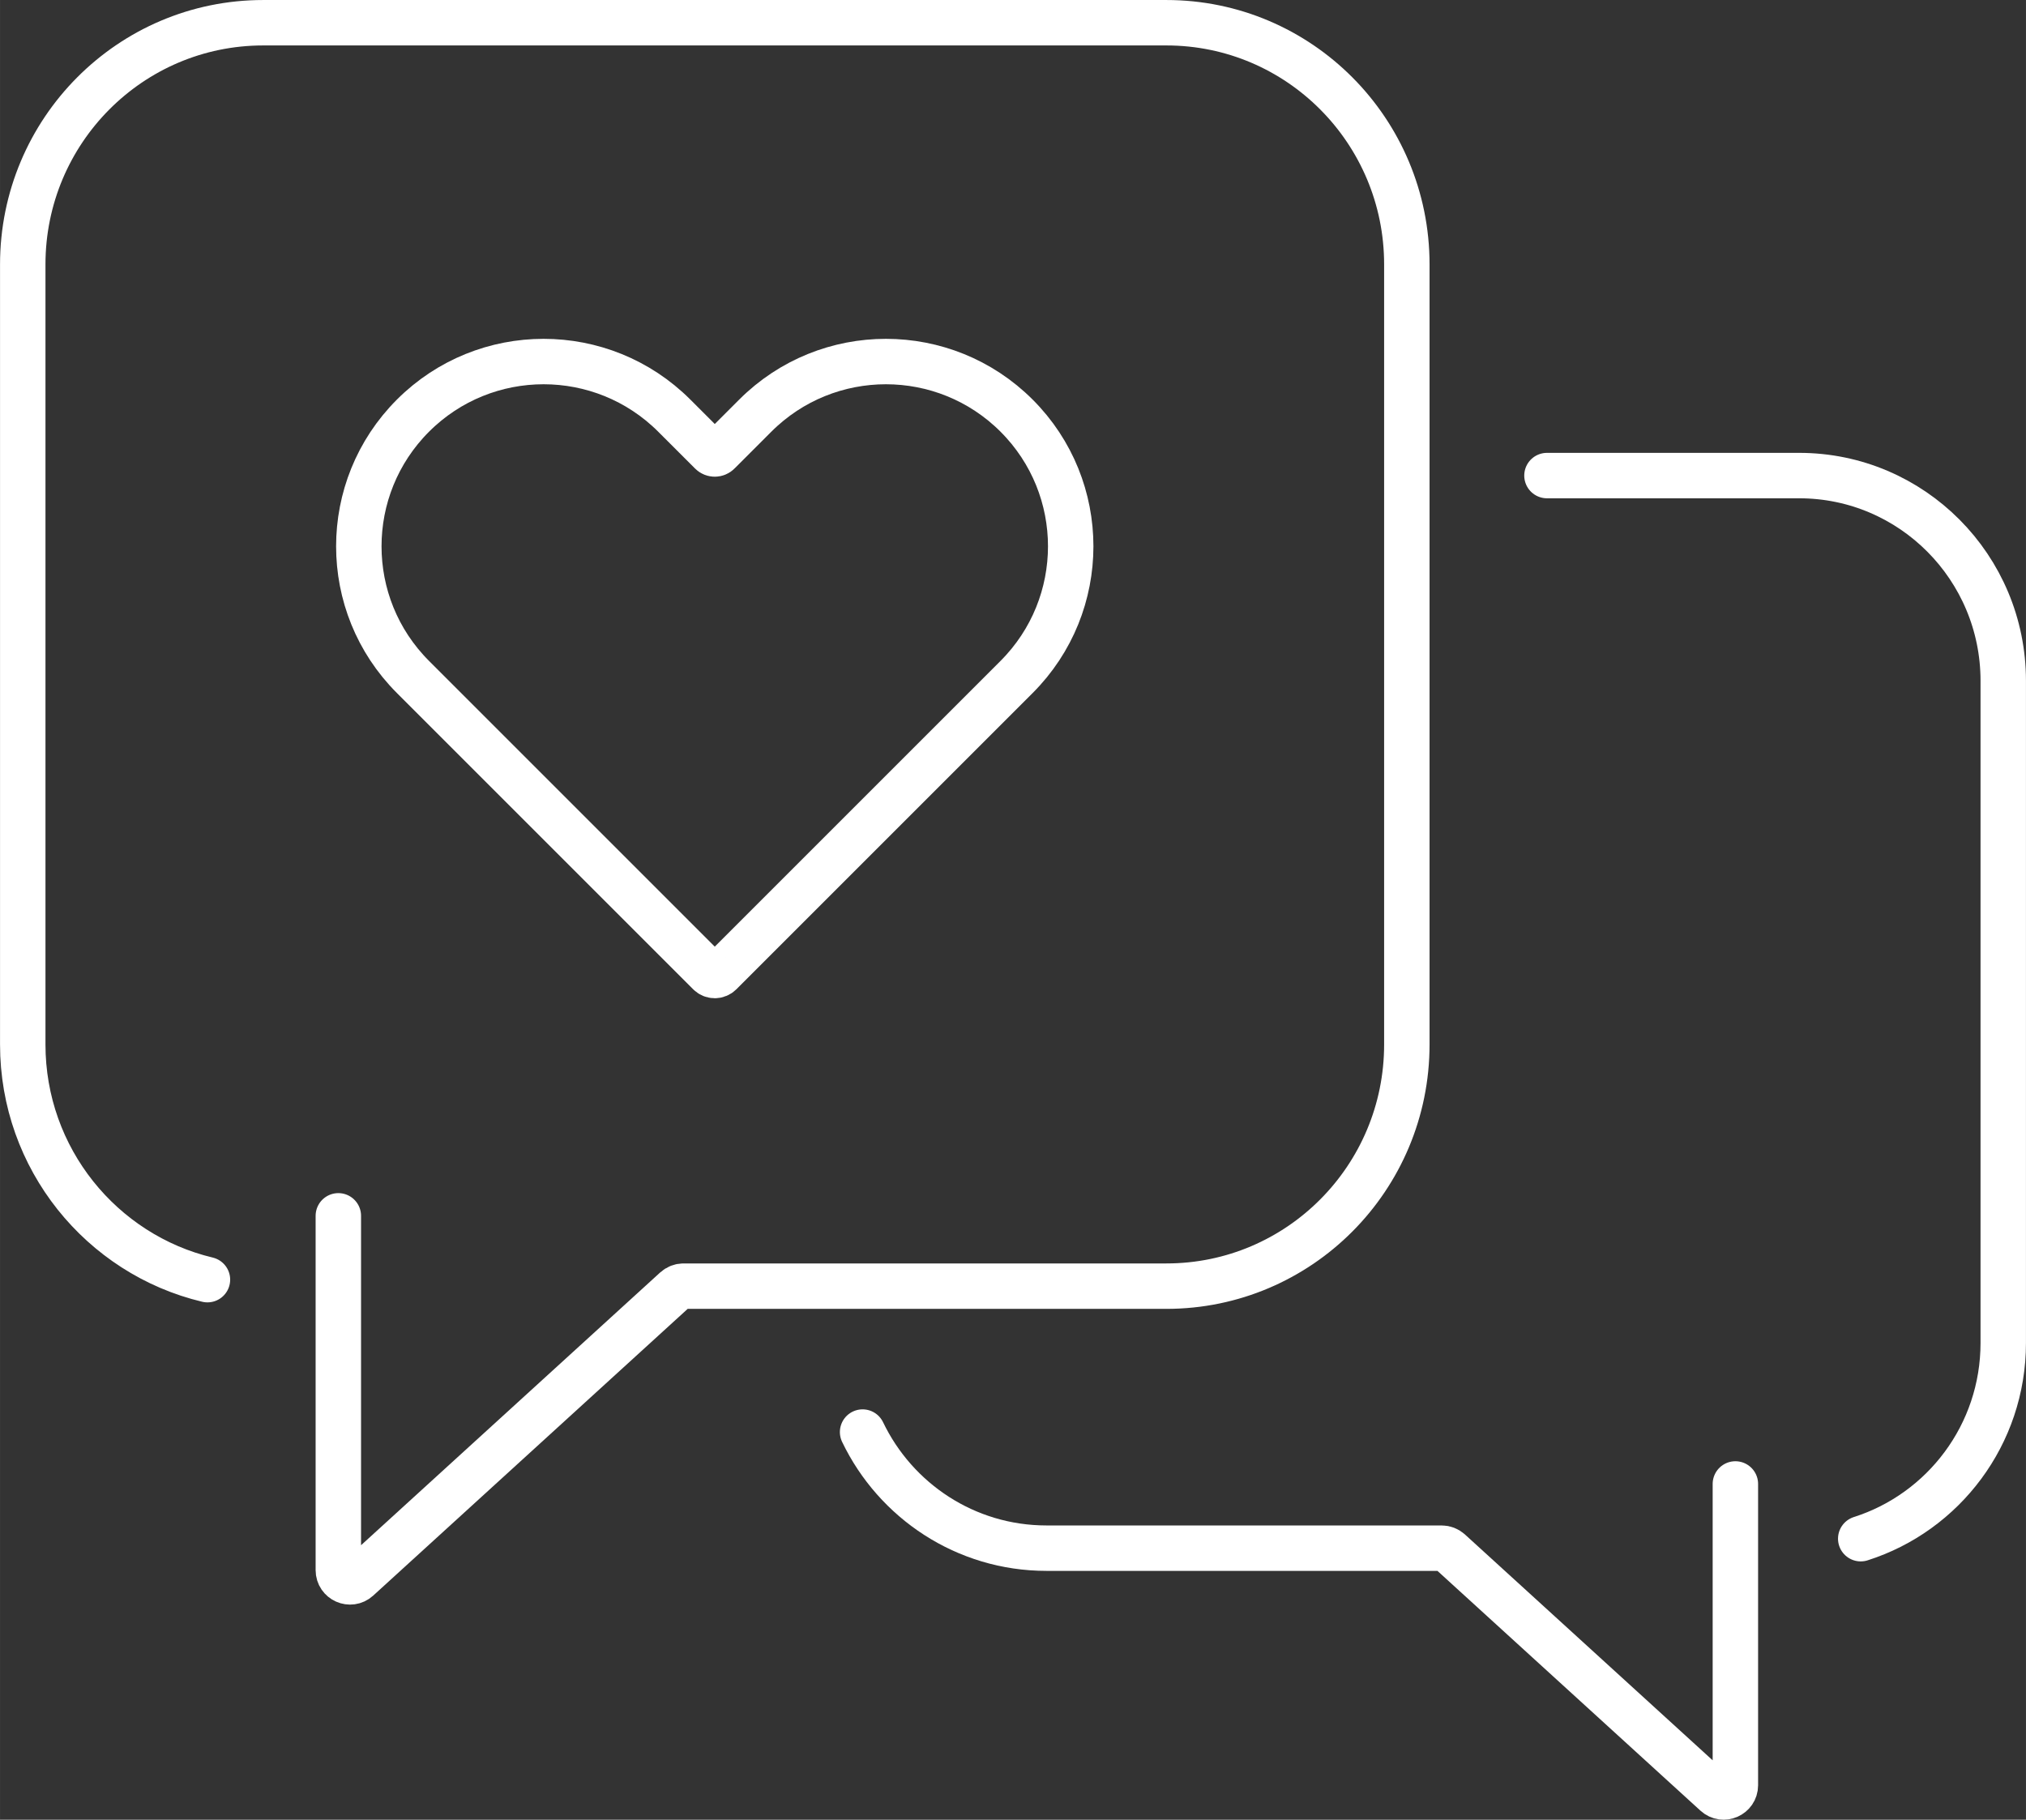
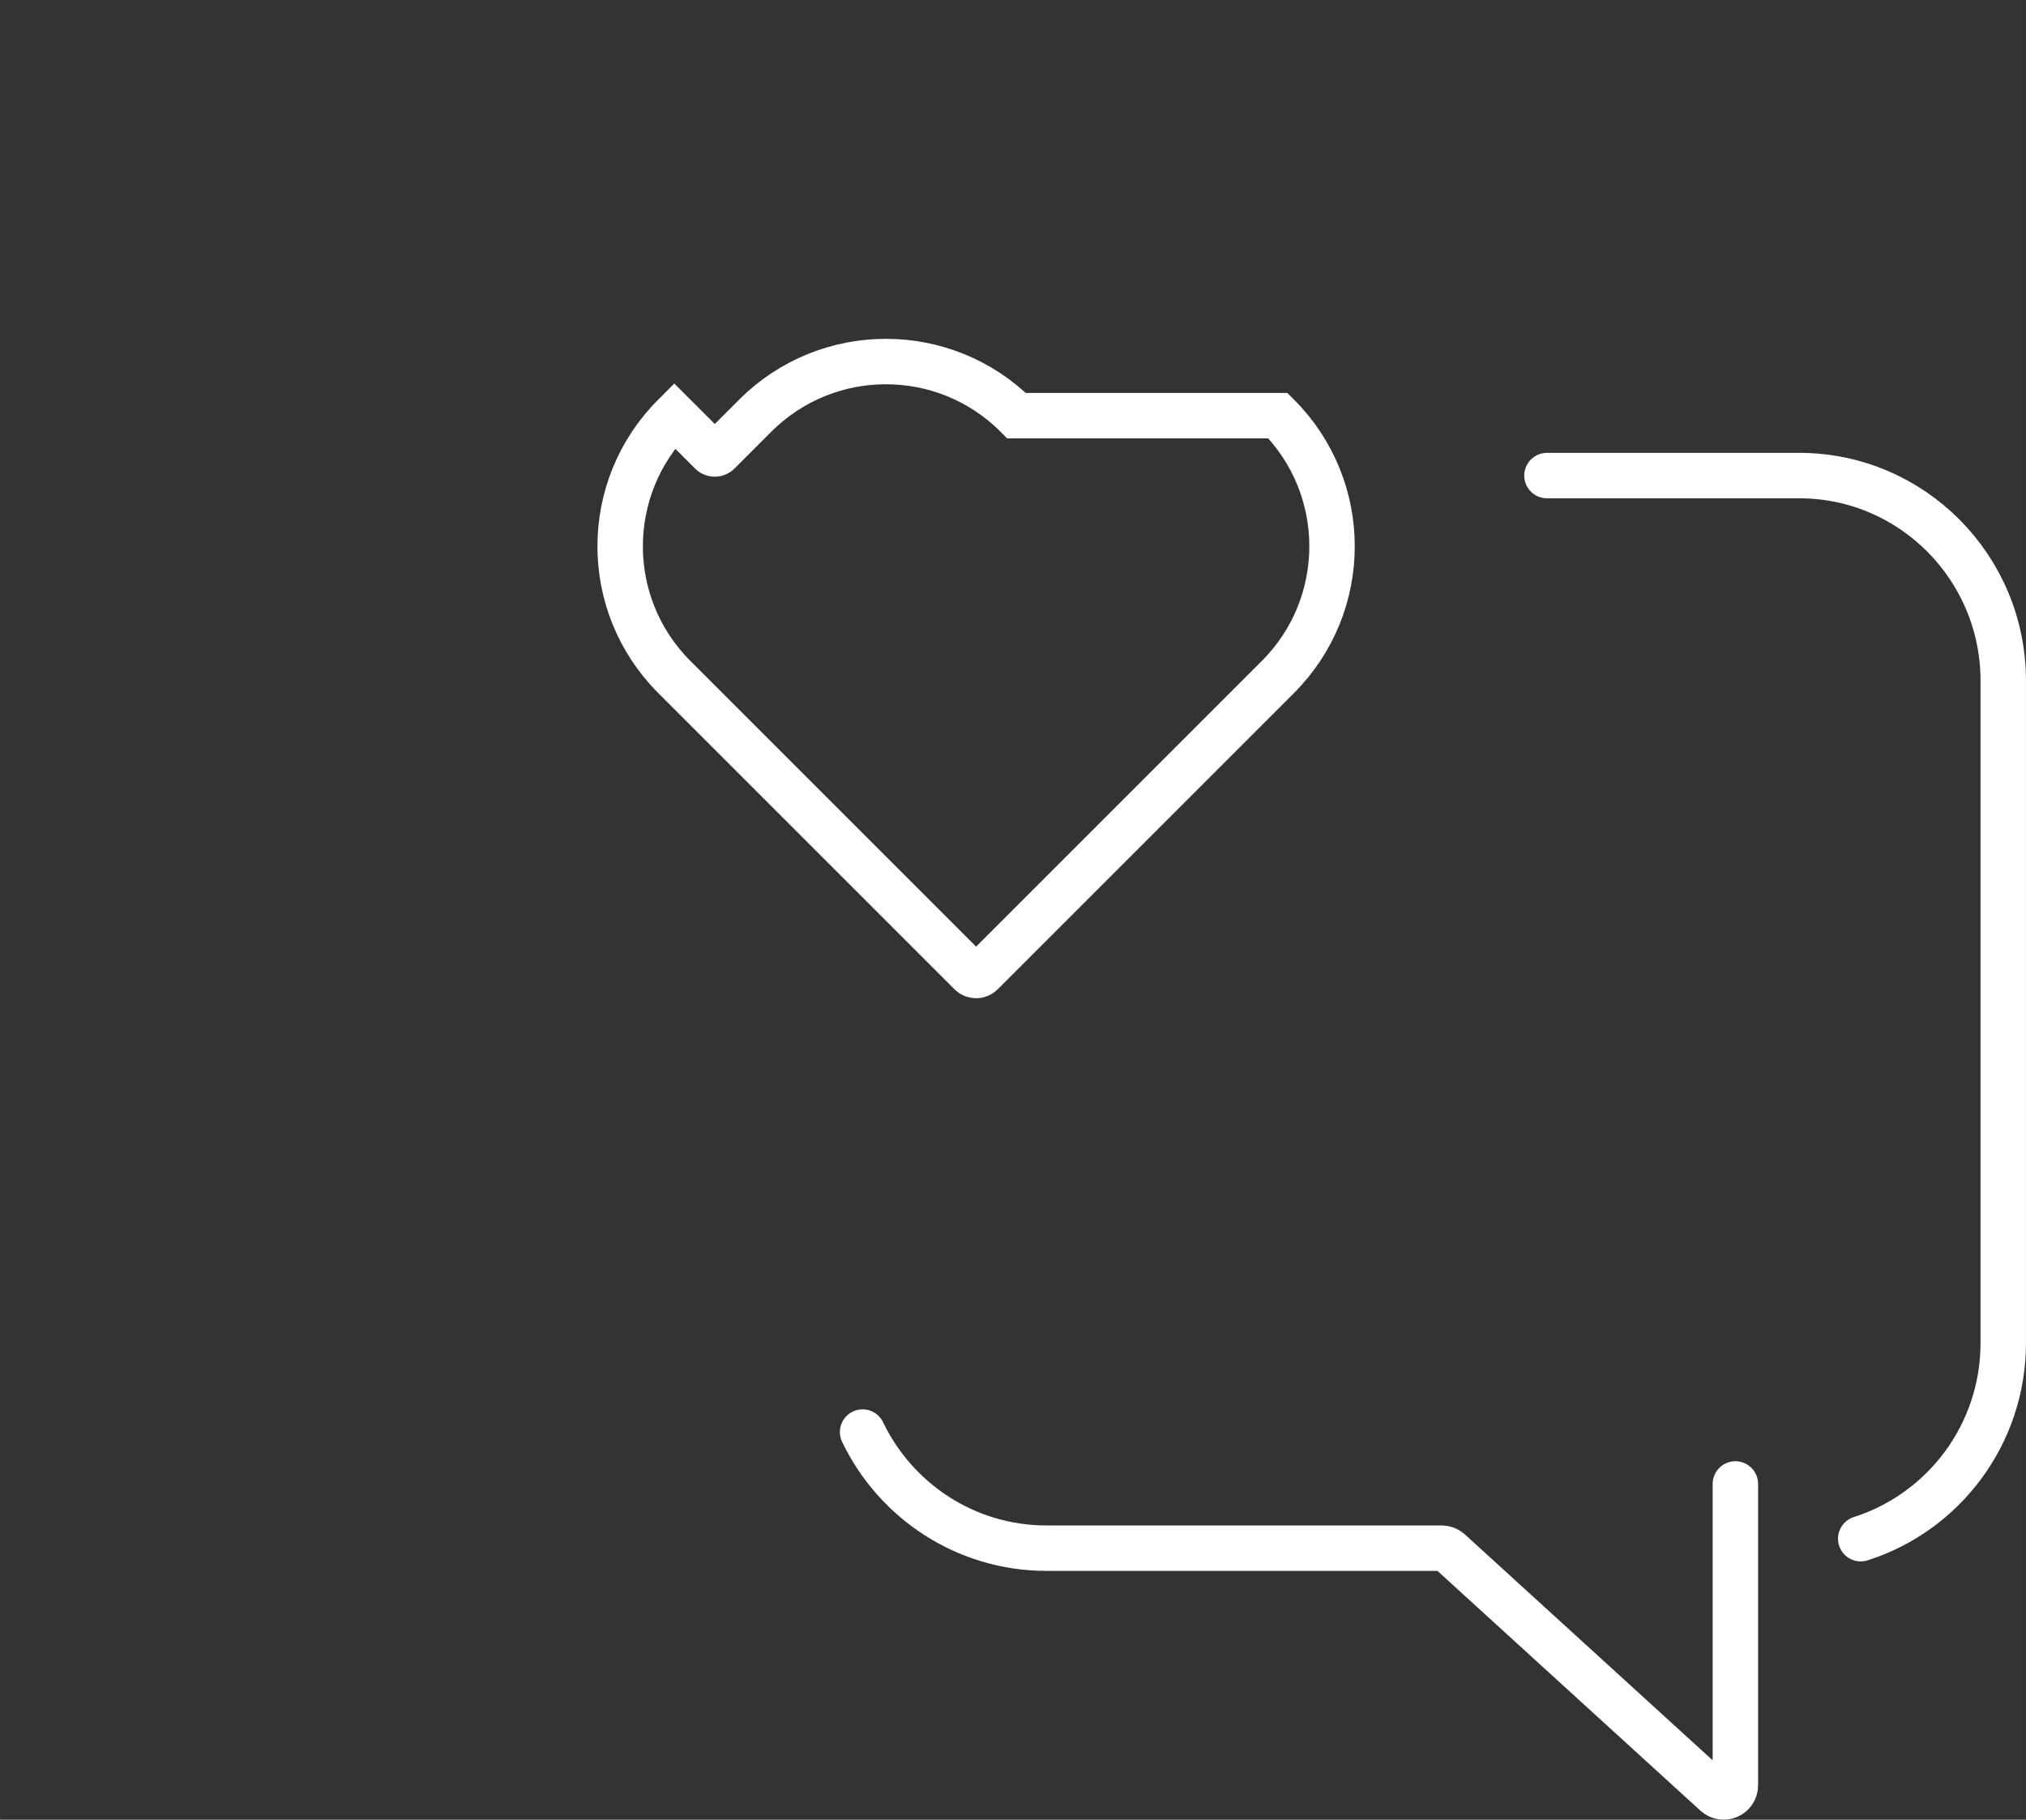
<svg xmlns="http://www.w3.org/2000/svg" xml:space="preserve" width="19.354mm" height="17.385mm" version="1.1" style="shape-rendering:geometricPrecision; text-rendering:geometricPrecision; image-rendering:optimizeQuality; fill-rule:evenodd; clip-rule:evenodd" viewBox="0 0 523.98 470.68">
  <rect x="0" y="0" width="523.98" height="470.68" fill="#333333" stroke="none" />
  <defs>
    <style type="text/css">
   
    .str0 {stroke:white;stroke-width:11.75;stroke-linecap:round;stroke-miterlimit:10}
    .fil0 {fill:none;fill-rule:nonzero}
   
  </style>
  </defs>
  <g id="Camada_x0020_1">
    <g id="_1855627773568">
-       <path class="fil0 str0" d="M262.92 107.51l0 0c-18.67,-18.66 -48.93,-18.66 -67.59,0l-9.52 9.52c-0.52,0.53 -1.38,0.53 -1.9,0l-9.52 -9.52c-18.67,-18.66 -48.93,-18.66 -67.59,0l0 0c-18.67,18.67 -18.67,48.93 0,67.59l76.63 76.63c0.79,0.79 2.07,0.79 2.86,0l76.63 -76.63c18.66,-18.67 18.66,-48.93 0,-67.59z" />
-       <path class="fil0 str0" d="M53.65 330.99c-27.39,-6.54 -47.77,-31.3 -47.77,-60.84l0 -201.75c0,-34.54 27.84,-62.52 62.19,-62.52l233.59 0c34.34,0 62.19,27.99 62.19,62.52l0 201.75c0,34.54 -27.85,62.52 -62.19,62.52l-124.91 0c-0.75,0 -1.48,0.29 -2.04,0.79l-82.15 74.91c-1.94,1.77 -5.06,0.39 -5.06,-2.24l0 -91.65" />
+       <path class="fil0 str0" d="M262.92 107.51l0 0c-18.67,-18.66 -48.93,-18.66 -67.59,0l-9.52 9.52c-0.52,0.53 -1.38,0.53 -1.9,0l-9.52 -9.52l0 0c-18.67,18.67 -18.67,48.93 0,67.59l76.63 76.63c0.79,0.79 2.07,0.79 2.86,0l76.63 -76.63c18.66,-18.67 18.66,-48.93 0,-67.59z" />
      <path class="fil0 str0" d="M223.09 370.41c8.53,17.77 26.62,30.03 47.57,30.03l102.21 0c0.75,0 1.48,0.29 2.04,0.79l68.84 62.77c1.94,1.78 5.07,0.39 5.07,-2.23l0 -77.94" />
      <path class="fil0 str0" d="M481.24 397.99c21.36,-6.8 36.86,-26.89 36.86,-50.63l0 -171.27c0,-29.31 -23.64,-53.08 -52.79,-53.08l-65.22 0" />
    </g>
  </g>
</svg>